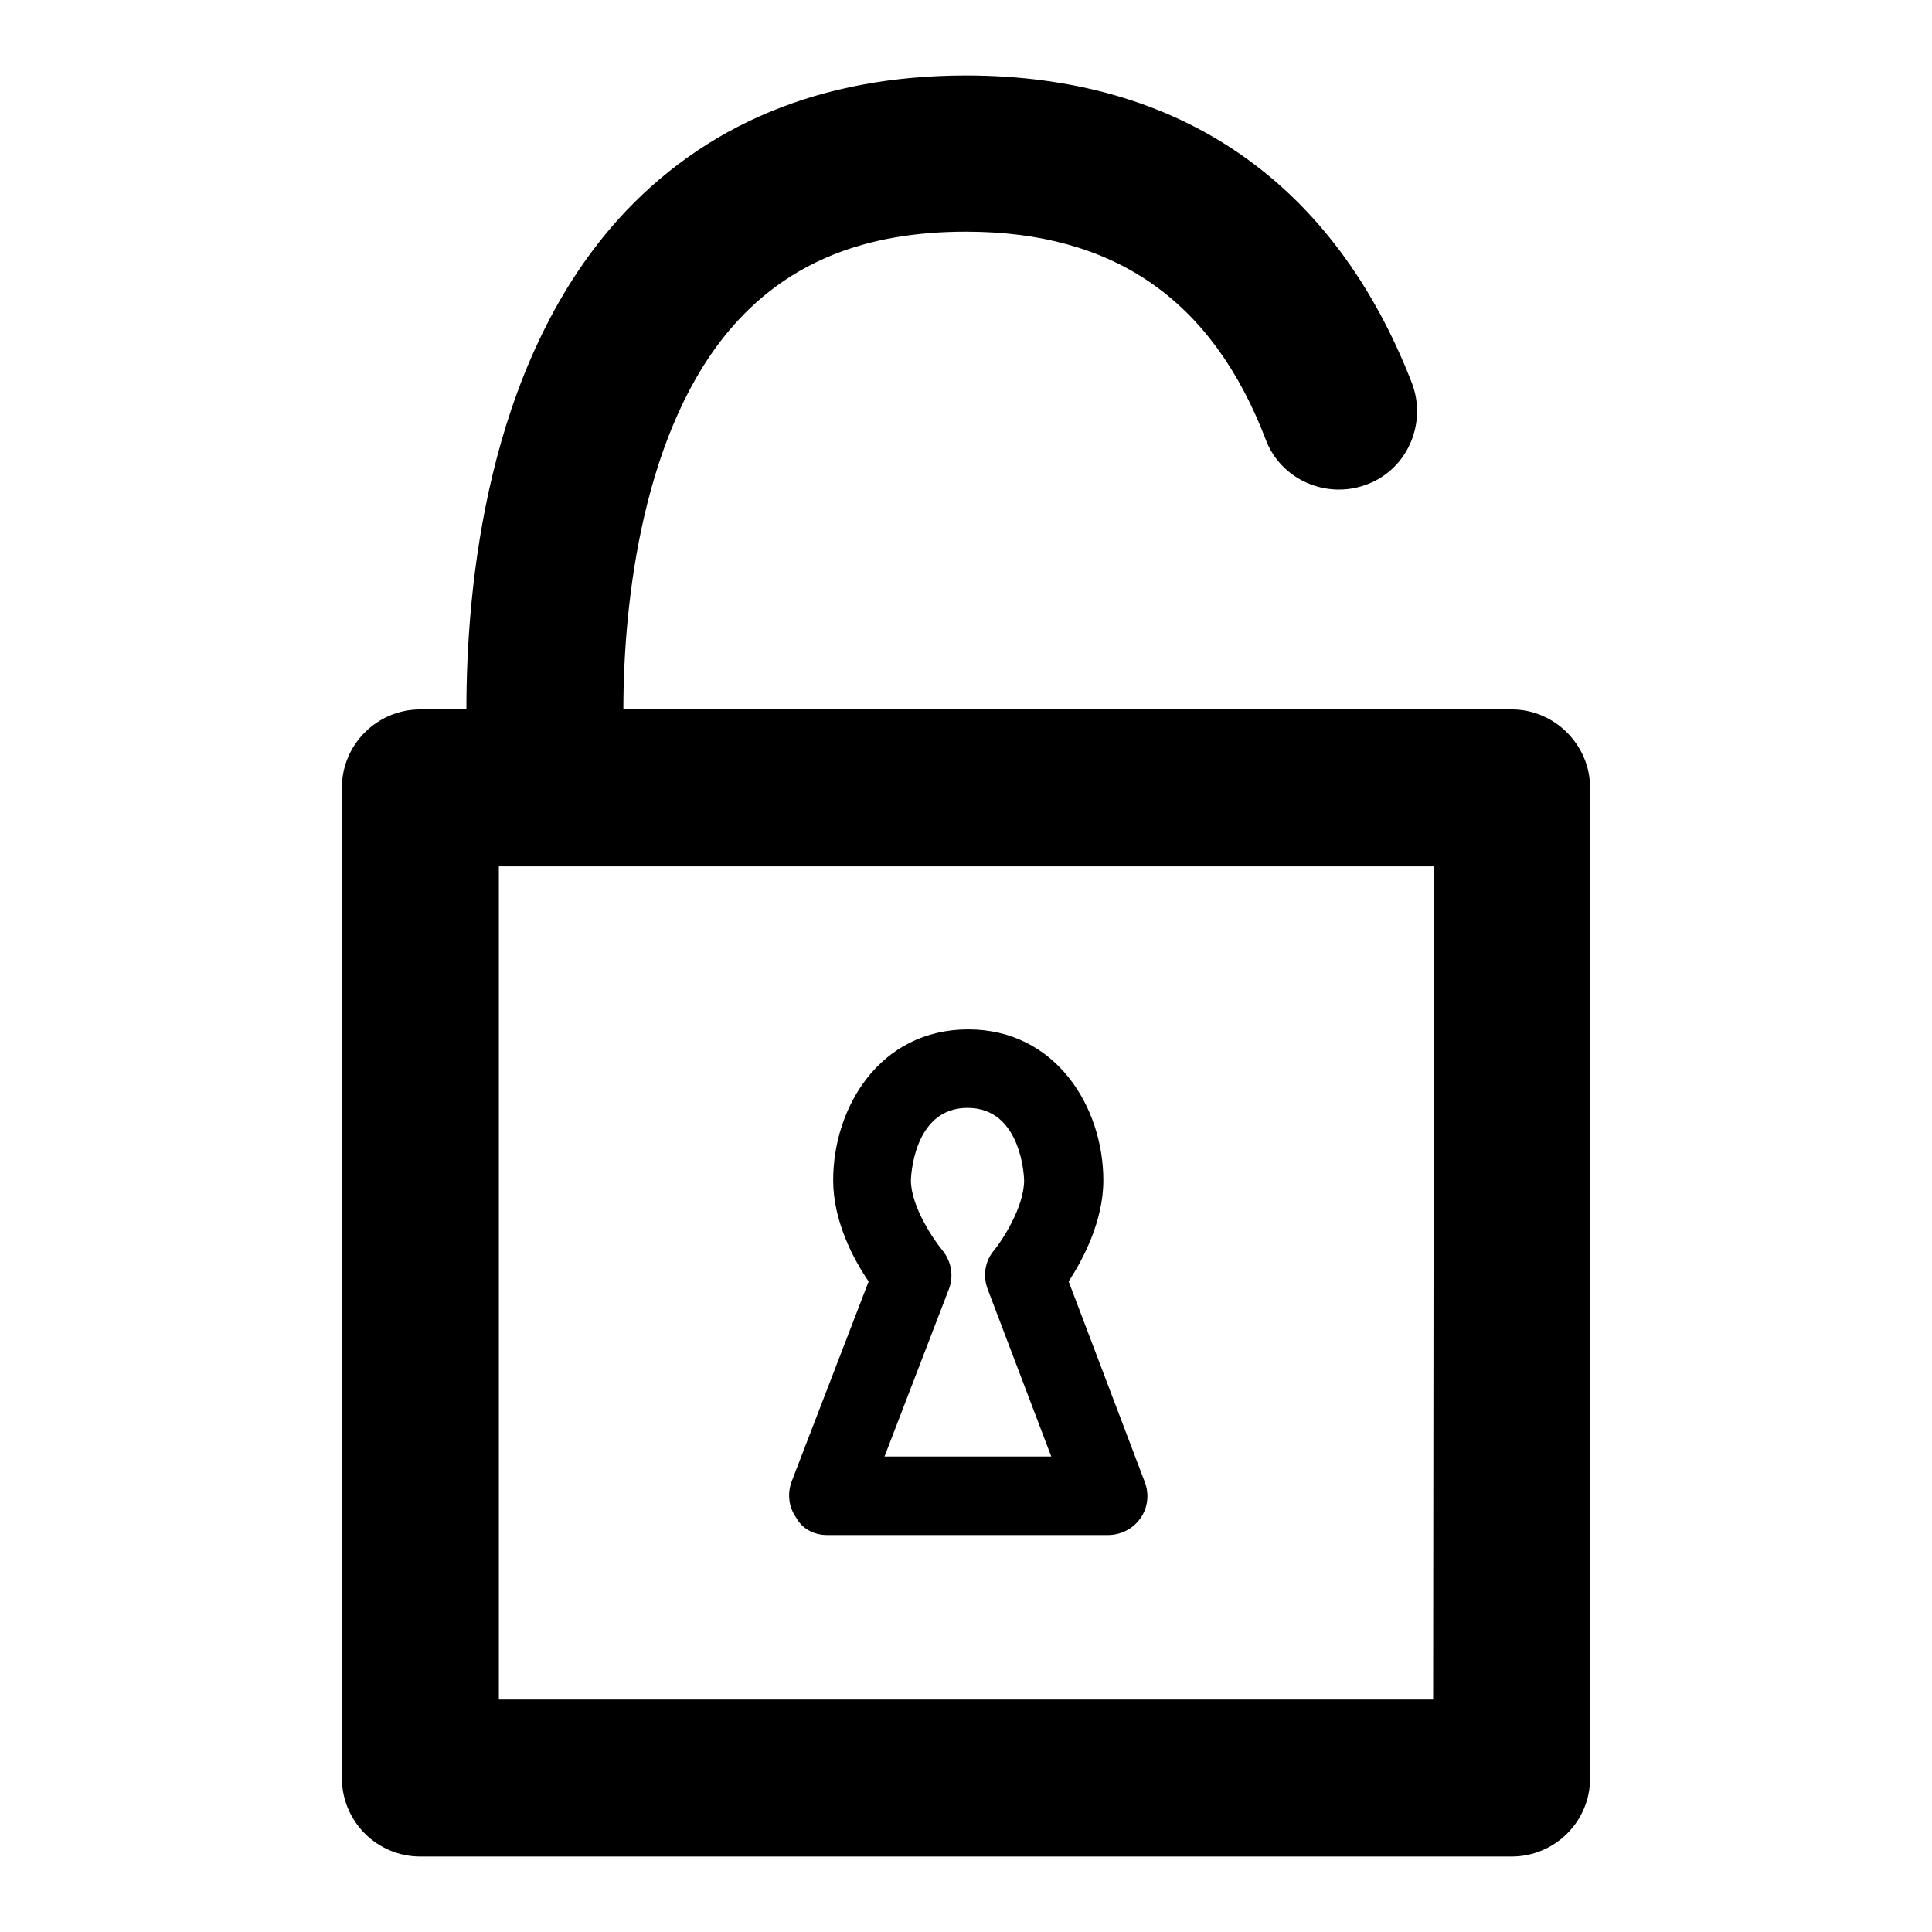
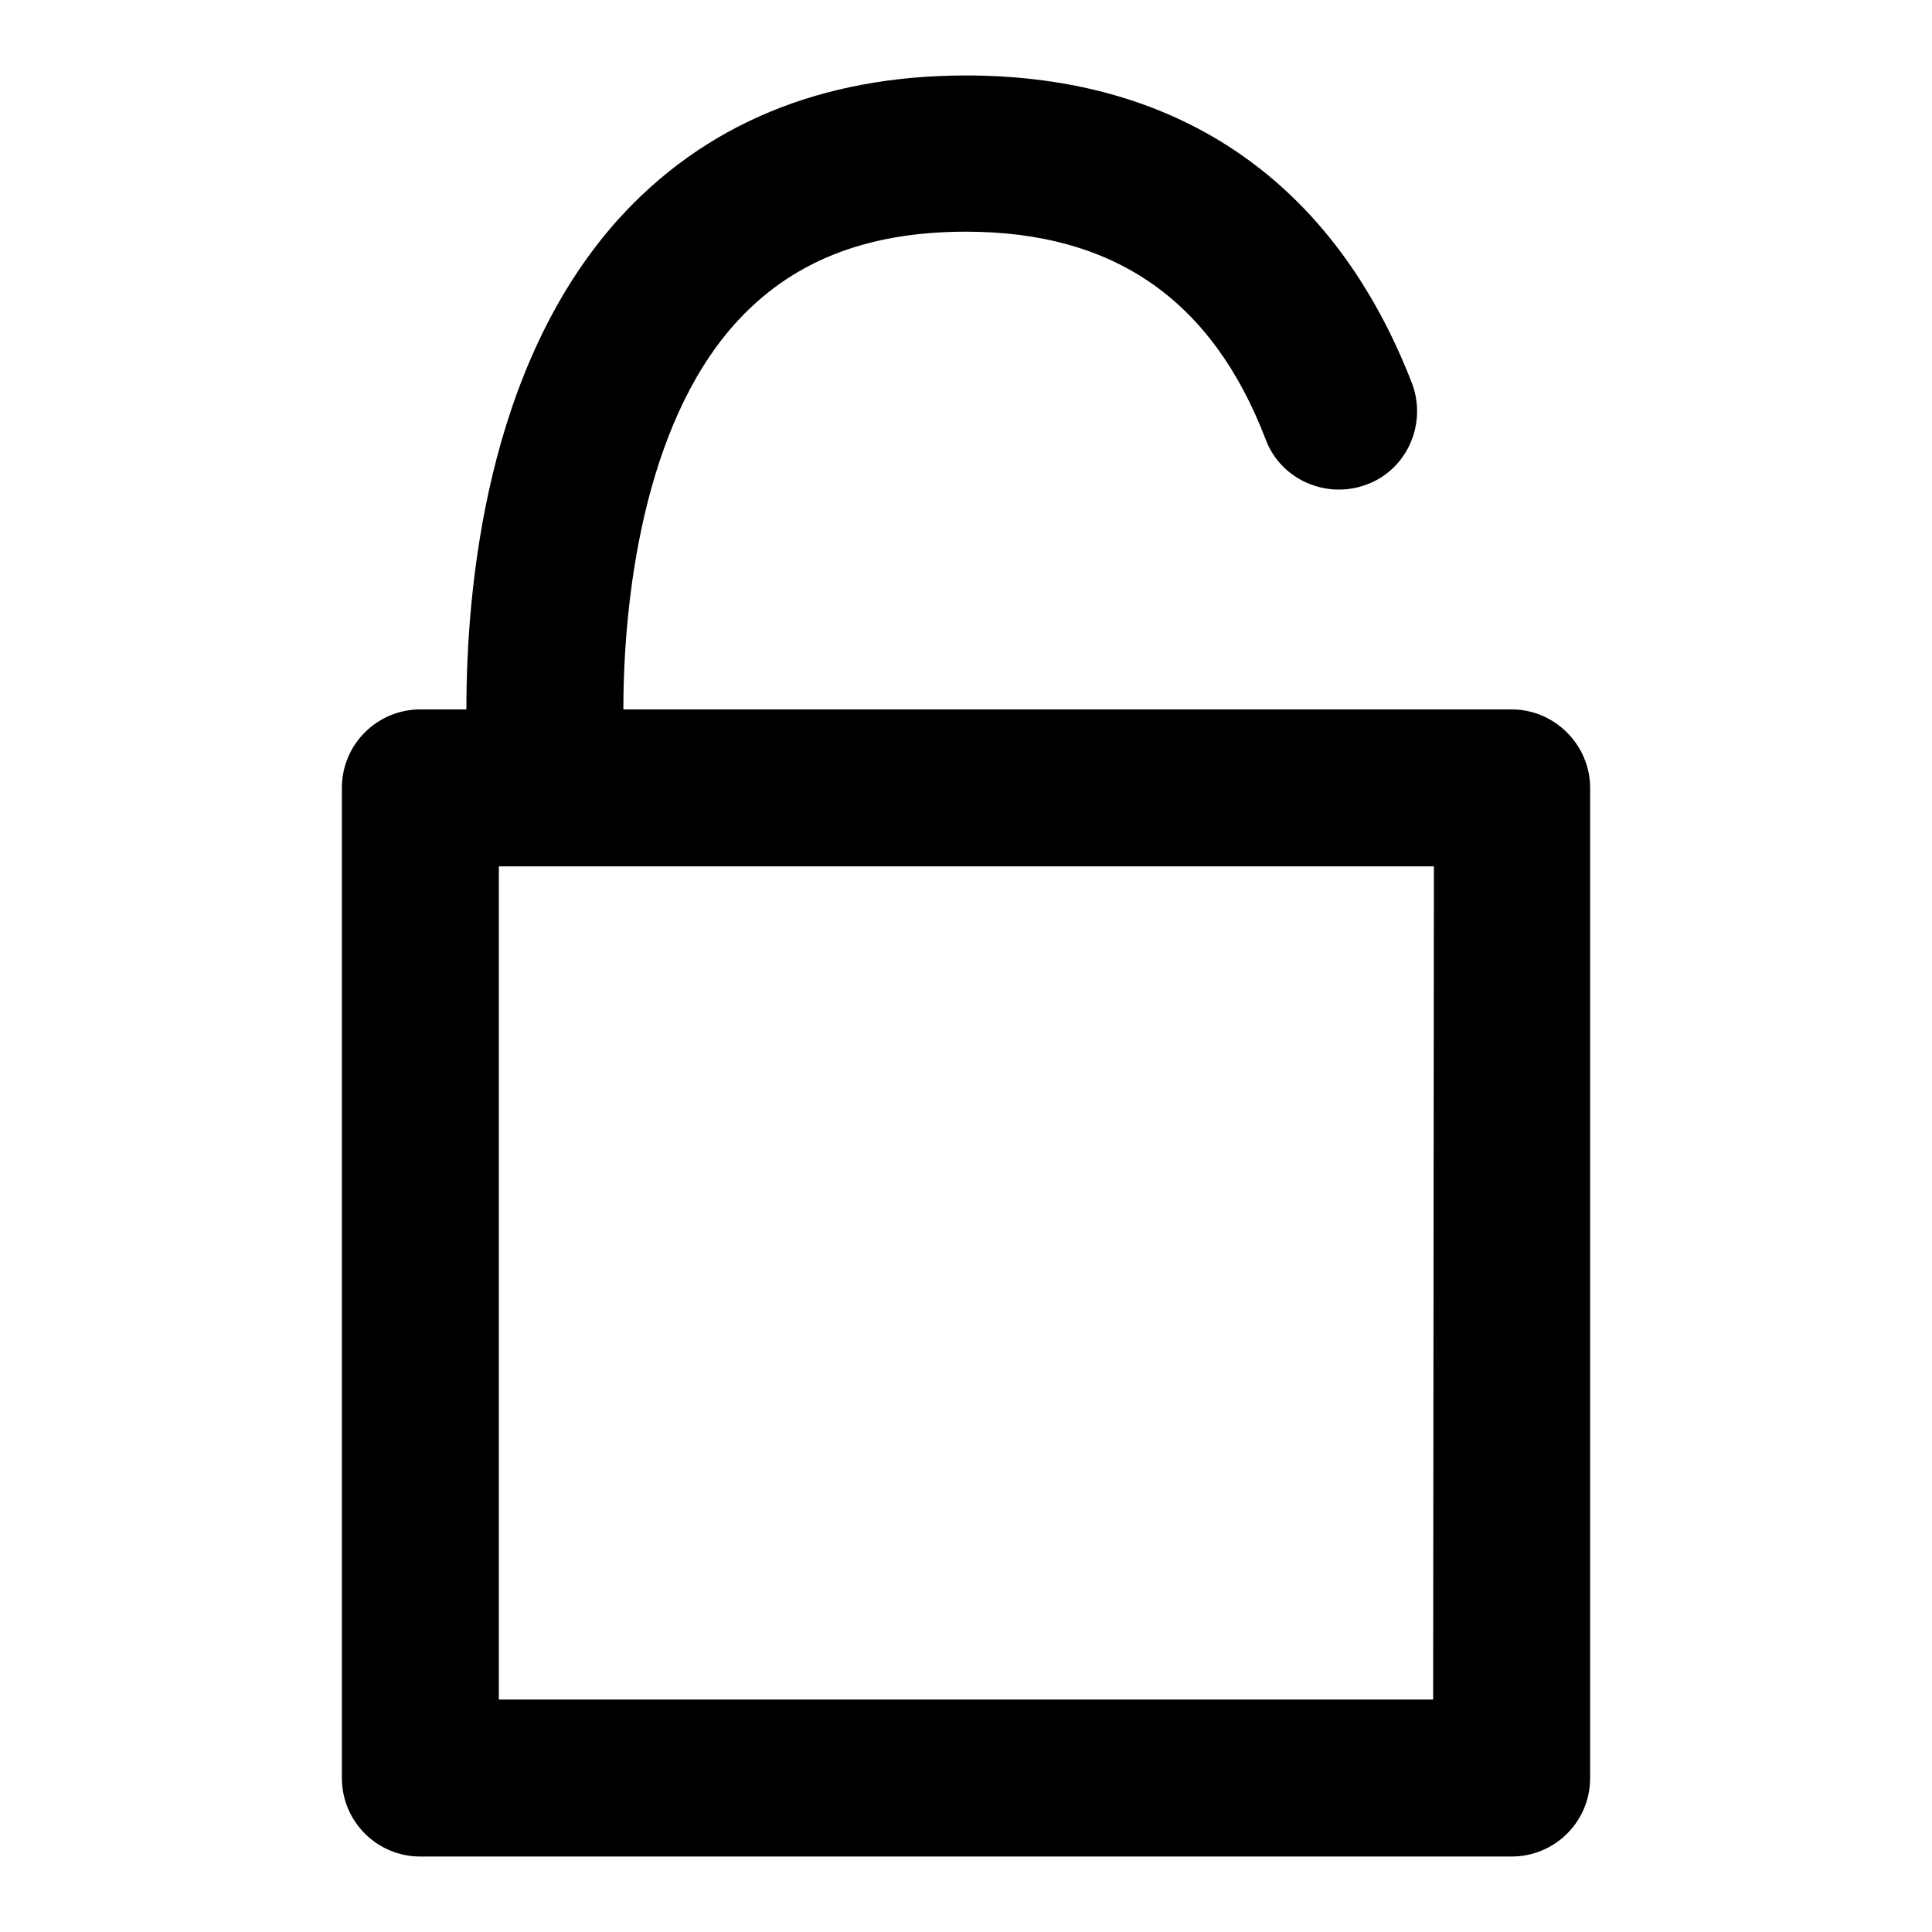
<svg xmlns="http://www.w3.org/2000/svg" version="1.1" x="0px" y="0px" viewBox="0 0 256 256" enable-background="new 0 0 256 256" xml:space="preserve">
  <g>
    <g>
      <path fill="#000000" d="M200.3,94H82.6c0-14.4,2.6-37.4,14.7-51c7.4-8.3,17.4-12.3,30.7-12.3c19.6,0,32.6,9,39.7,27.5c2,5.4,8.1,8,13.4,6c5.4-2,8-8.1,6-13.4C176.8,24.2,156.4,10,128,10c-19.2,0-34.8,6.5-46.2,19.2c-17.4,19.5-20,48.7-20,64.8h-6.1c-5.7,0-10.4,4.6-10.4,10.4v131.2c0,5.7,4.6,10.4,10.4,10.4h144.6c5.7,0,10.4-4.6,10.4-10.4V104.4C210.7,98.7,206,94,200.3,94z M189.9,225.2H66.1V114.8h123.9L189.9,225.2L189.9,225.2z" />
-       <path fill="#000000" d="M109.6,203.4h37.2c1.7,0,3.3-0.8,4.3-2.2c1-1.4,1.2-3.2,0.6-4.8l-10.1-26.6c1.9-2.9,4.6-8,4.6-13.4c0-9.7-6.3-20-17.9-20c-11.7,0-17.9,10.3-17.9,20c0,5.4,2.7,10.5,4.7,13.4l-10.2,26.5c-0.6,1.6-0.4,3.4,0.6,4.8C106.3,202.6,107.9,203.4,109.6,203.4z M124.9,165.7c-1.1-1.3-4.2-5.8-4.2-9.3c0-0.1,0.2-9.6,7.5-9.6c7.3,0,7.5,9.5,7.5,9.6c0,3.6-3,8.1-4,9.3c-1.2,1.4-1.5,3.4-0.8,5.2l8.4,22.1h-22.1l8.5-22.1C126.4,169.2,126.1,167.2,124.9,165.7z" />
    </g>
  </g>
</svg>